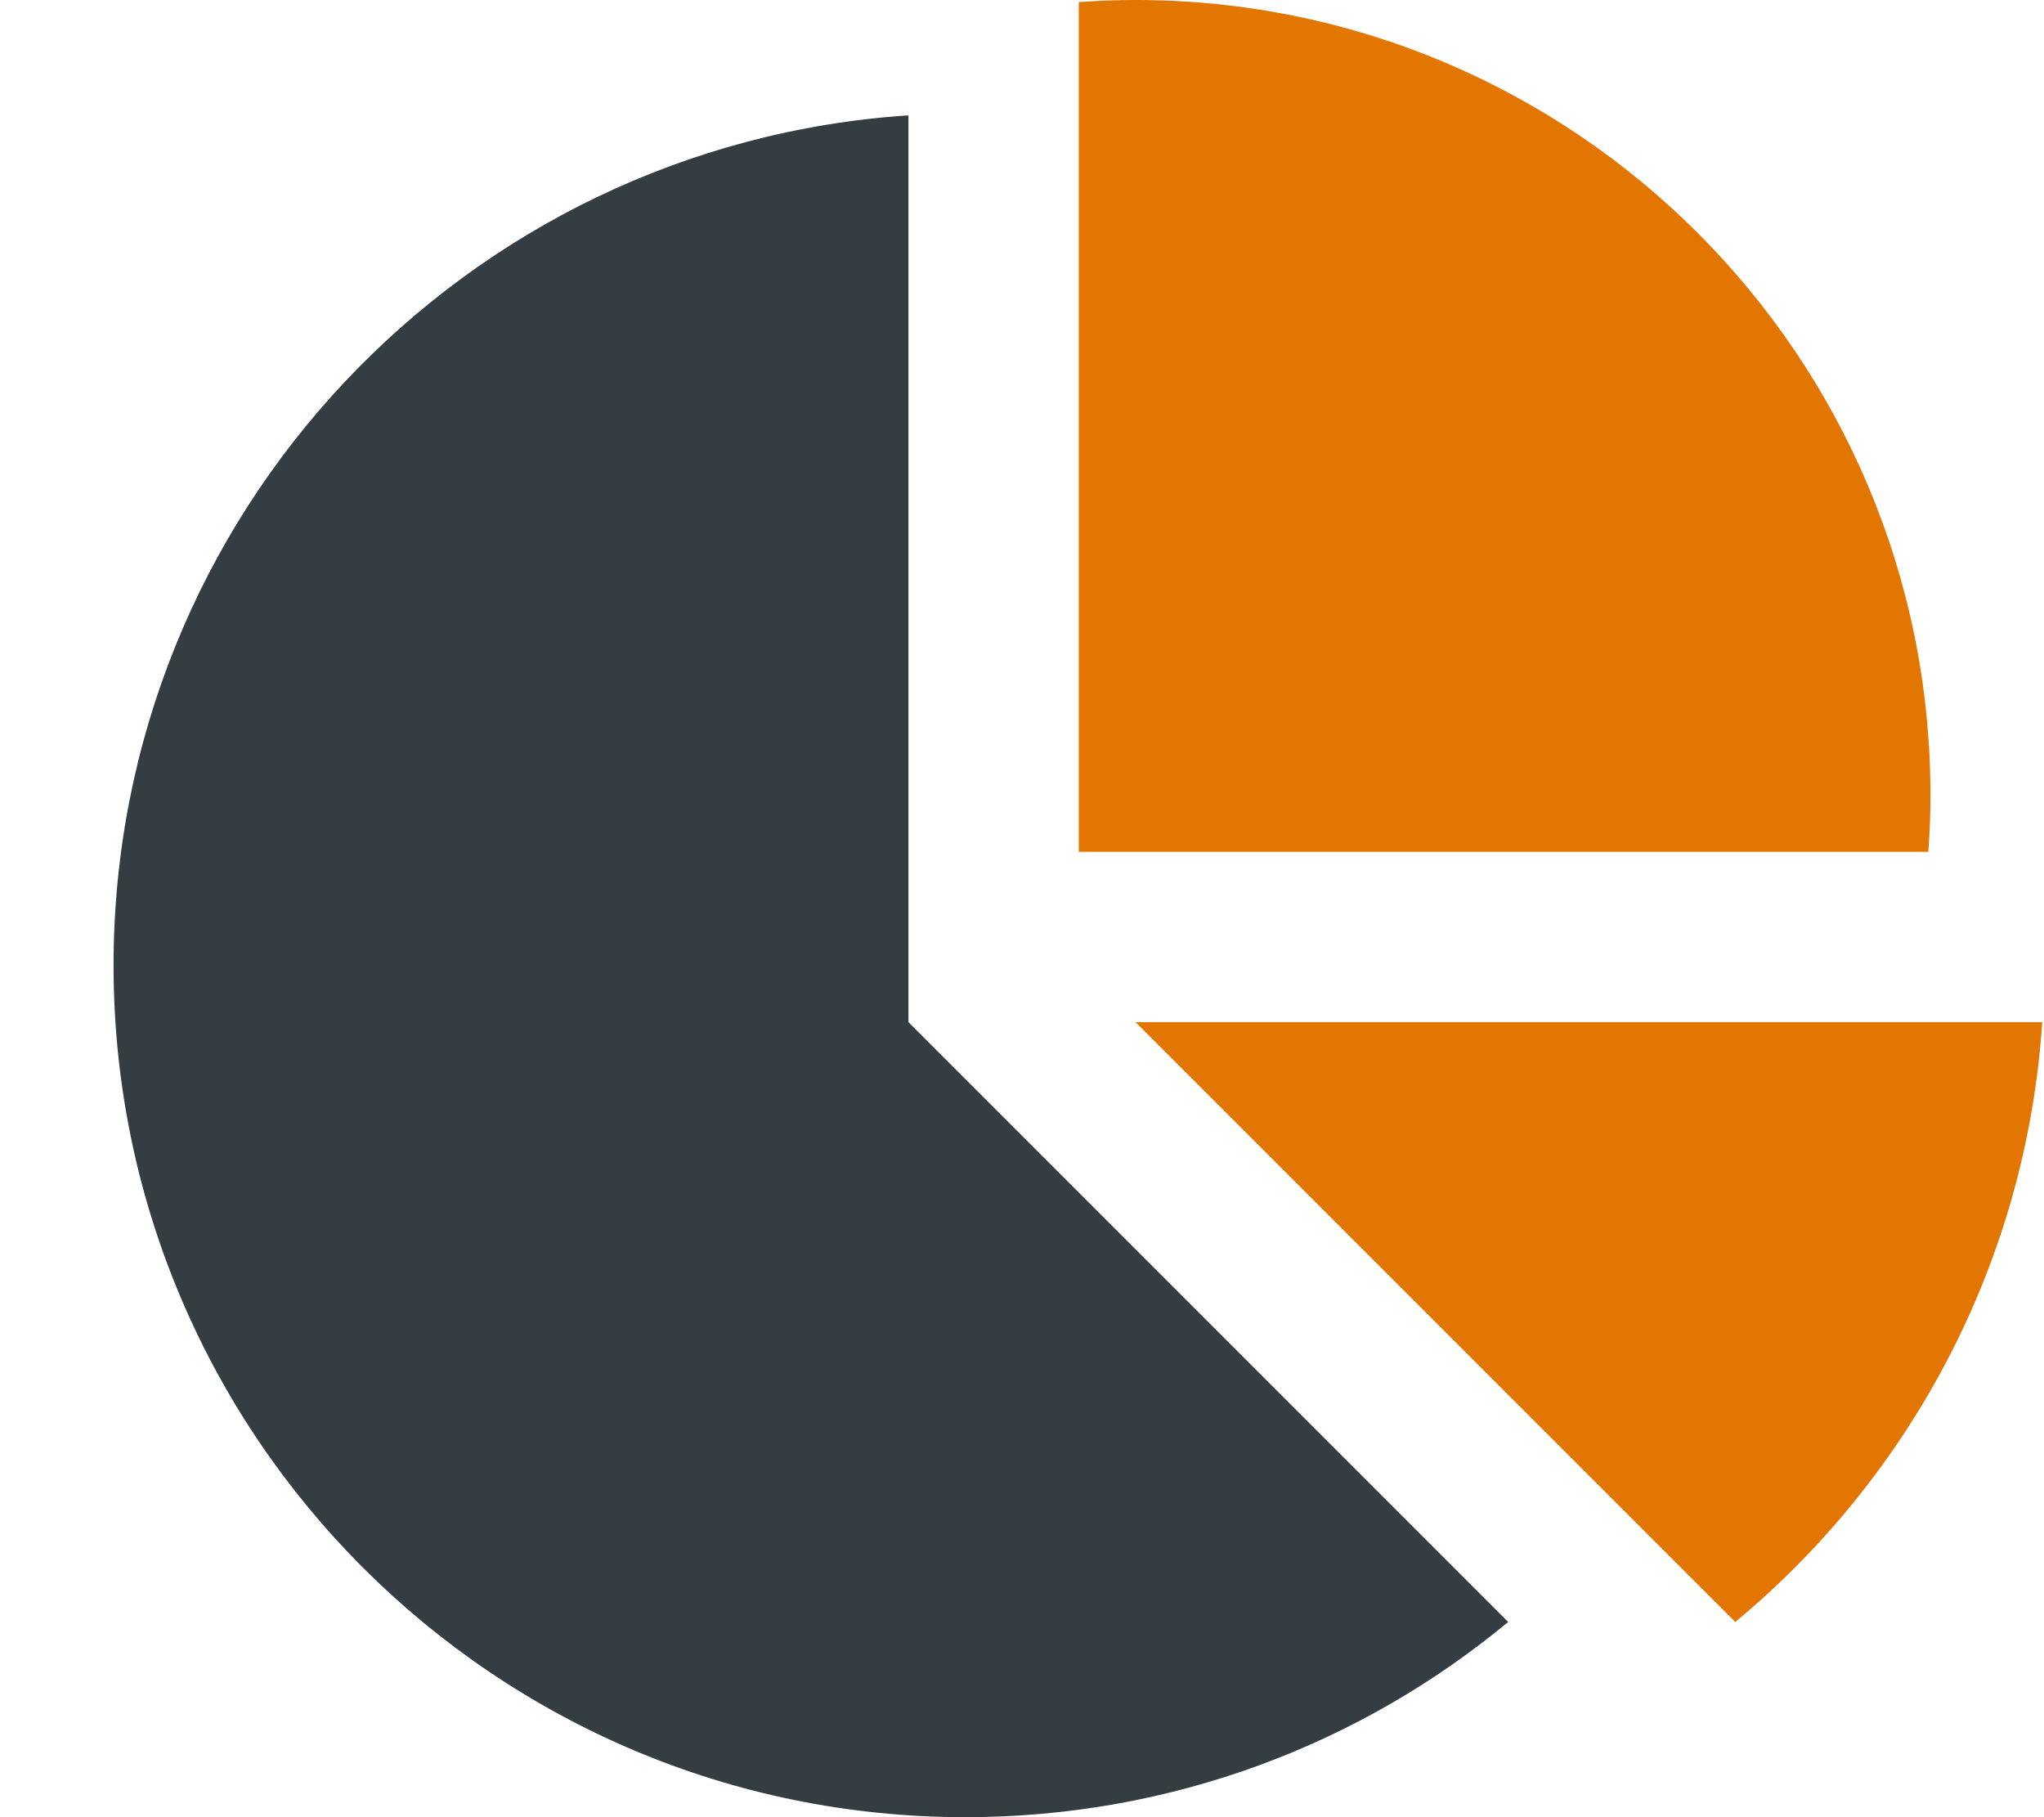
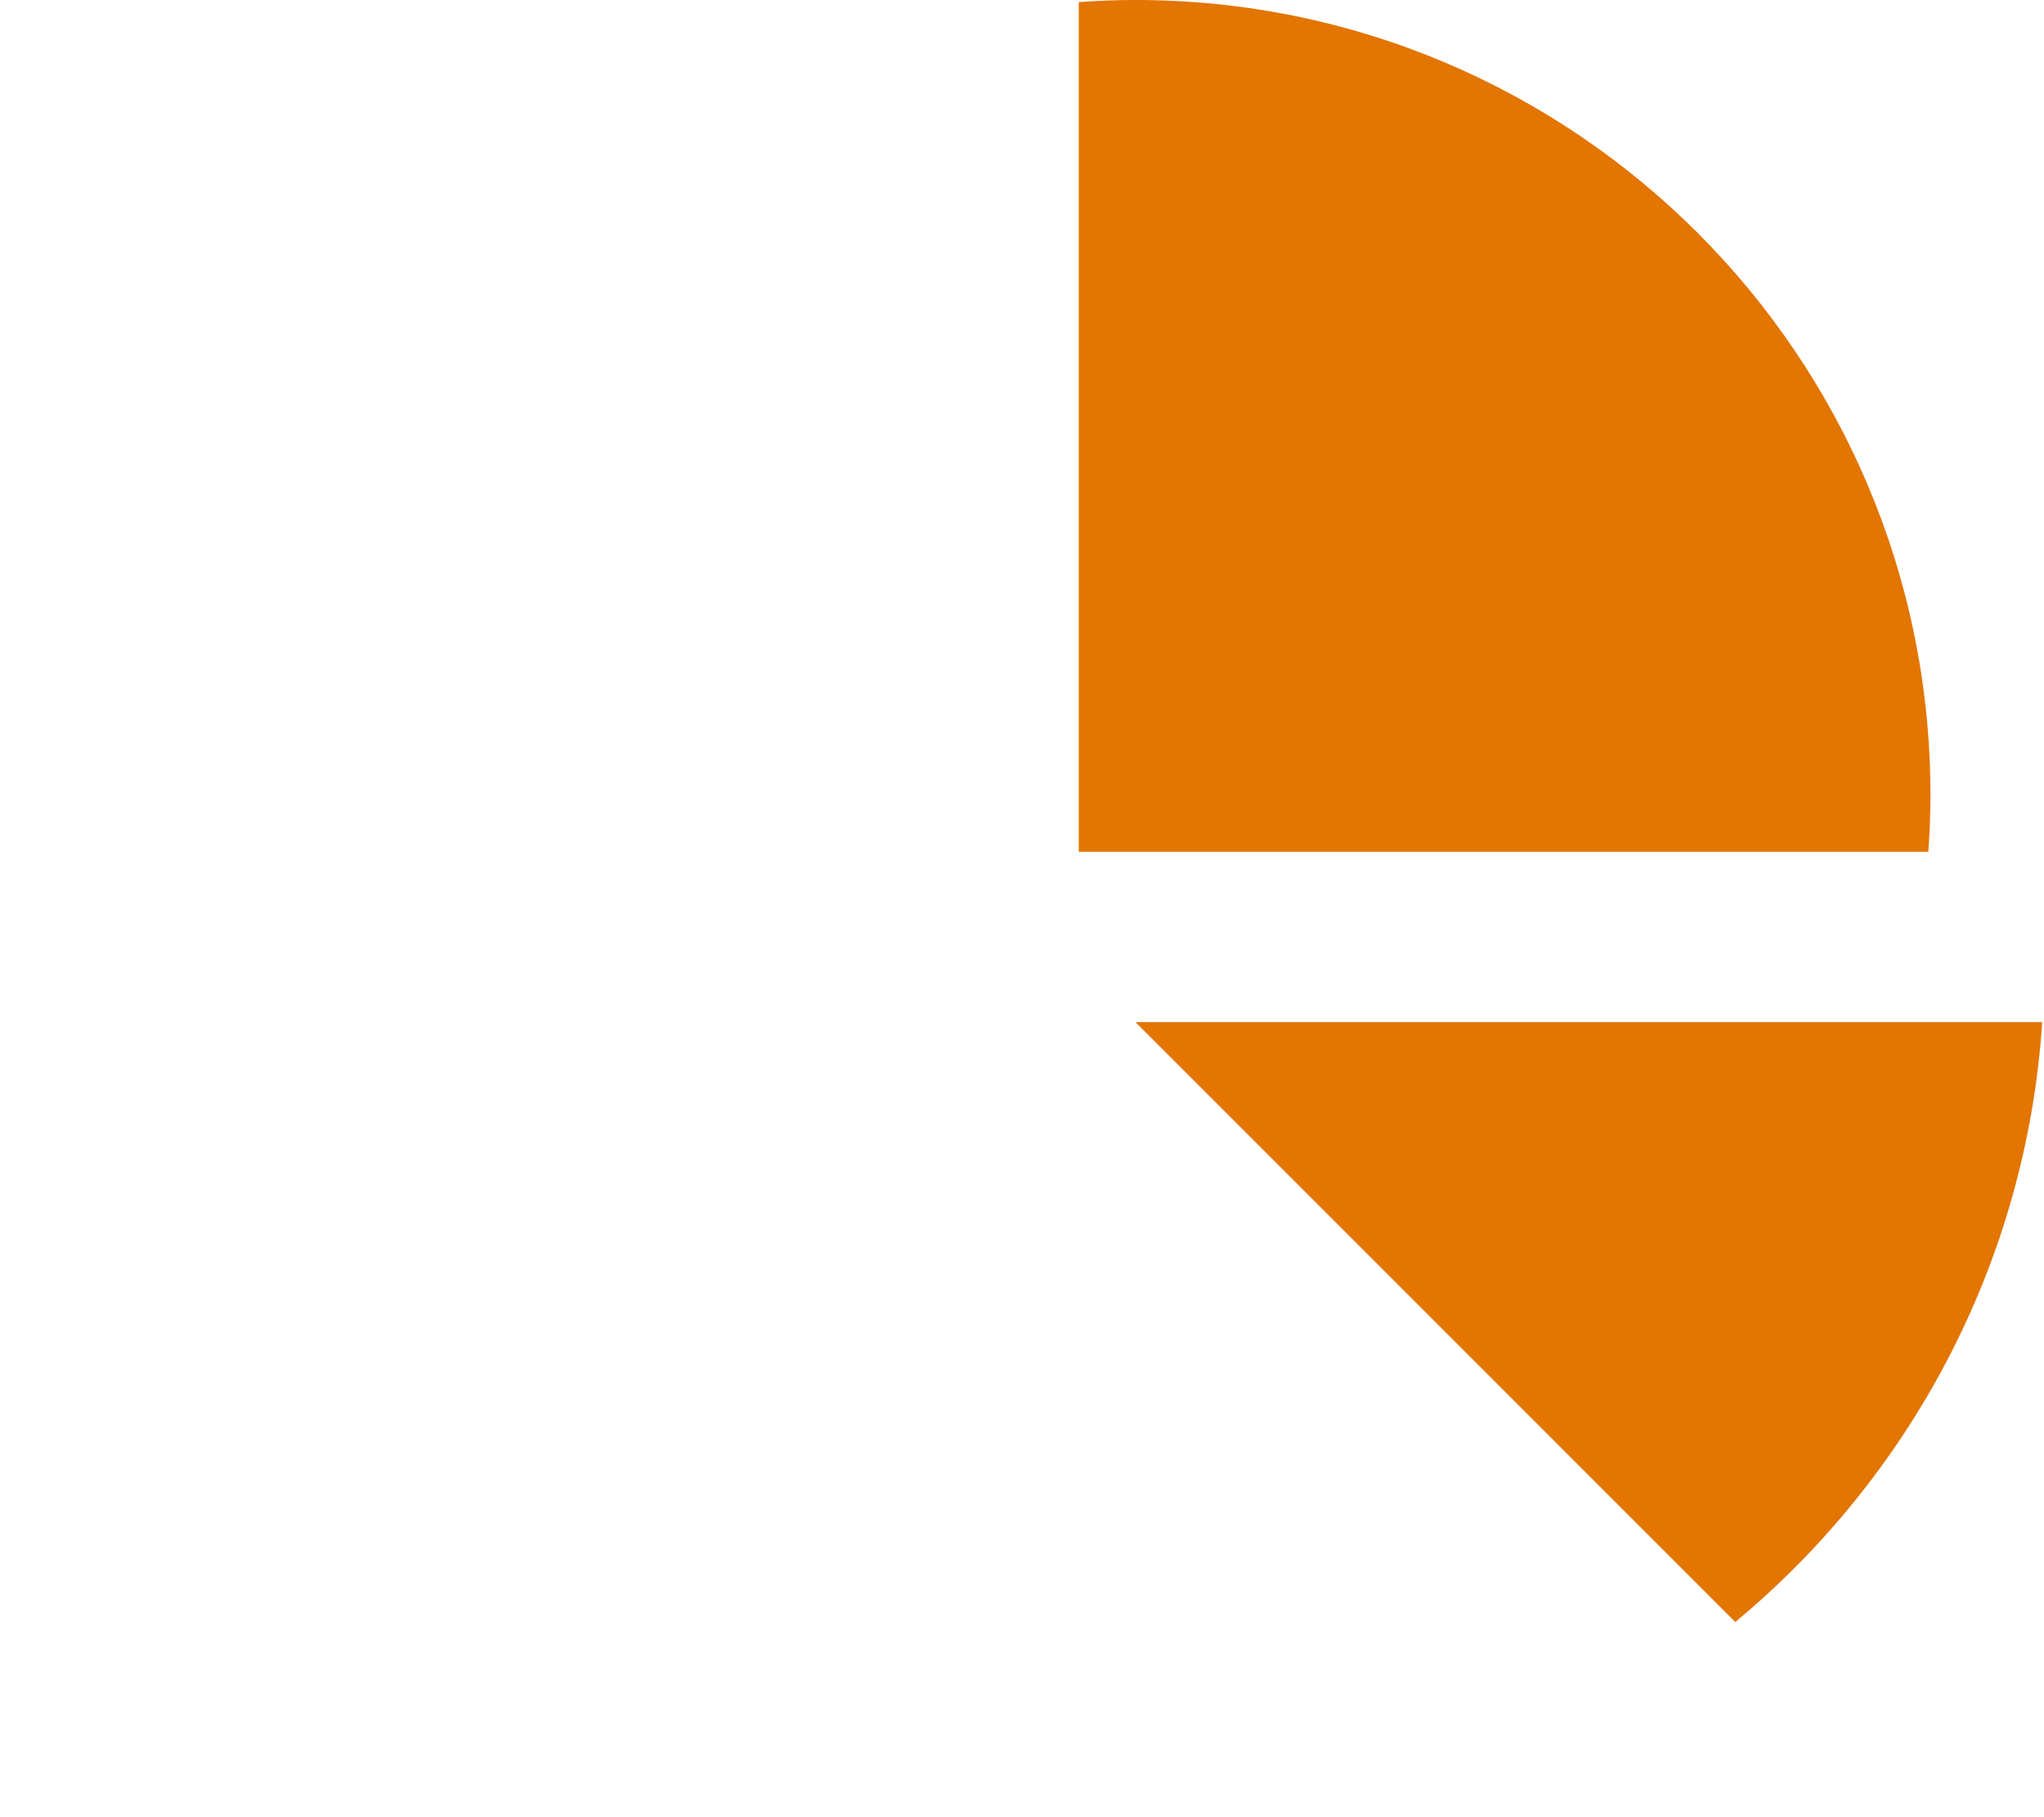
<svg xmlns="http://www.w3.org/2000/svg" viewBox="0 0 576 512">
  <defs>
    <style>
            .gray{
            fill: #e37501;
            }
            .orange{
            fill: #343d41;
            }
        </style>
  </defs>
-   <path class="orange" d="M32 272C32 144.8 130.9 40.8 256 32.5L256 288 425 457c-41.5 34.4-94.8 55-153 55C139.5 512 32 404.6 32 272z" />
  <path class="gray" d="M543.4 240L304 240 304 .6c5.3-.4 10.6-.6 16-.6C443.7 0 544 100.3 544 224c0 5.4-.2 10.7-.6 16zM320 288l255.5 0C571 355.9 538.3 416.1 489 457L320 288z" />
</svg>